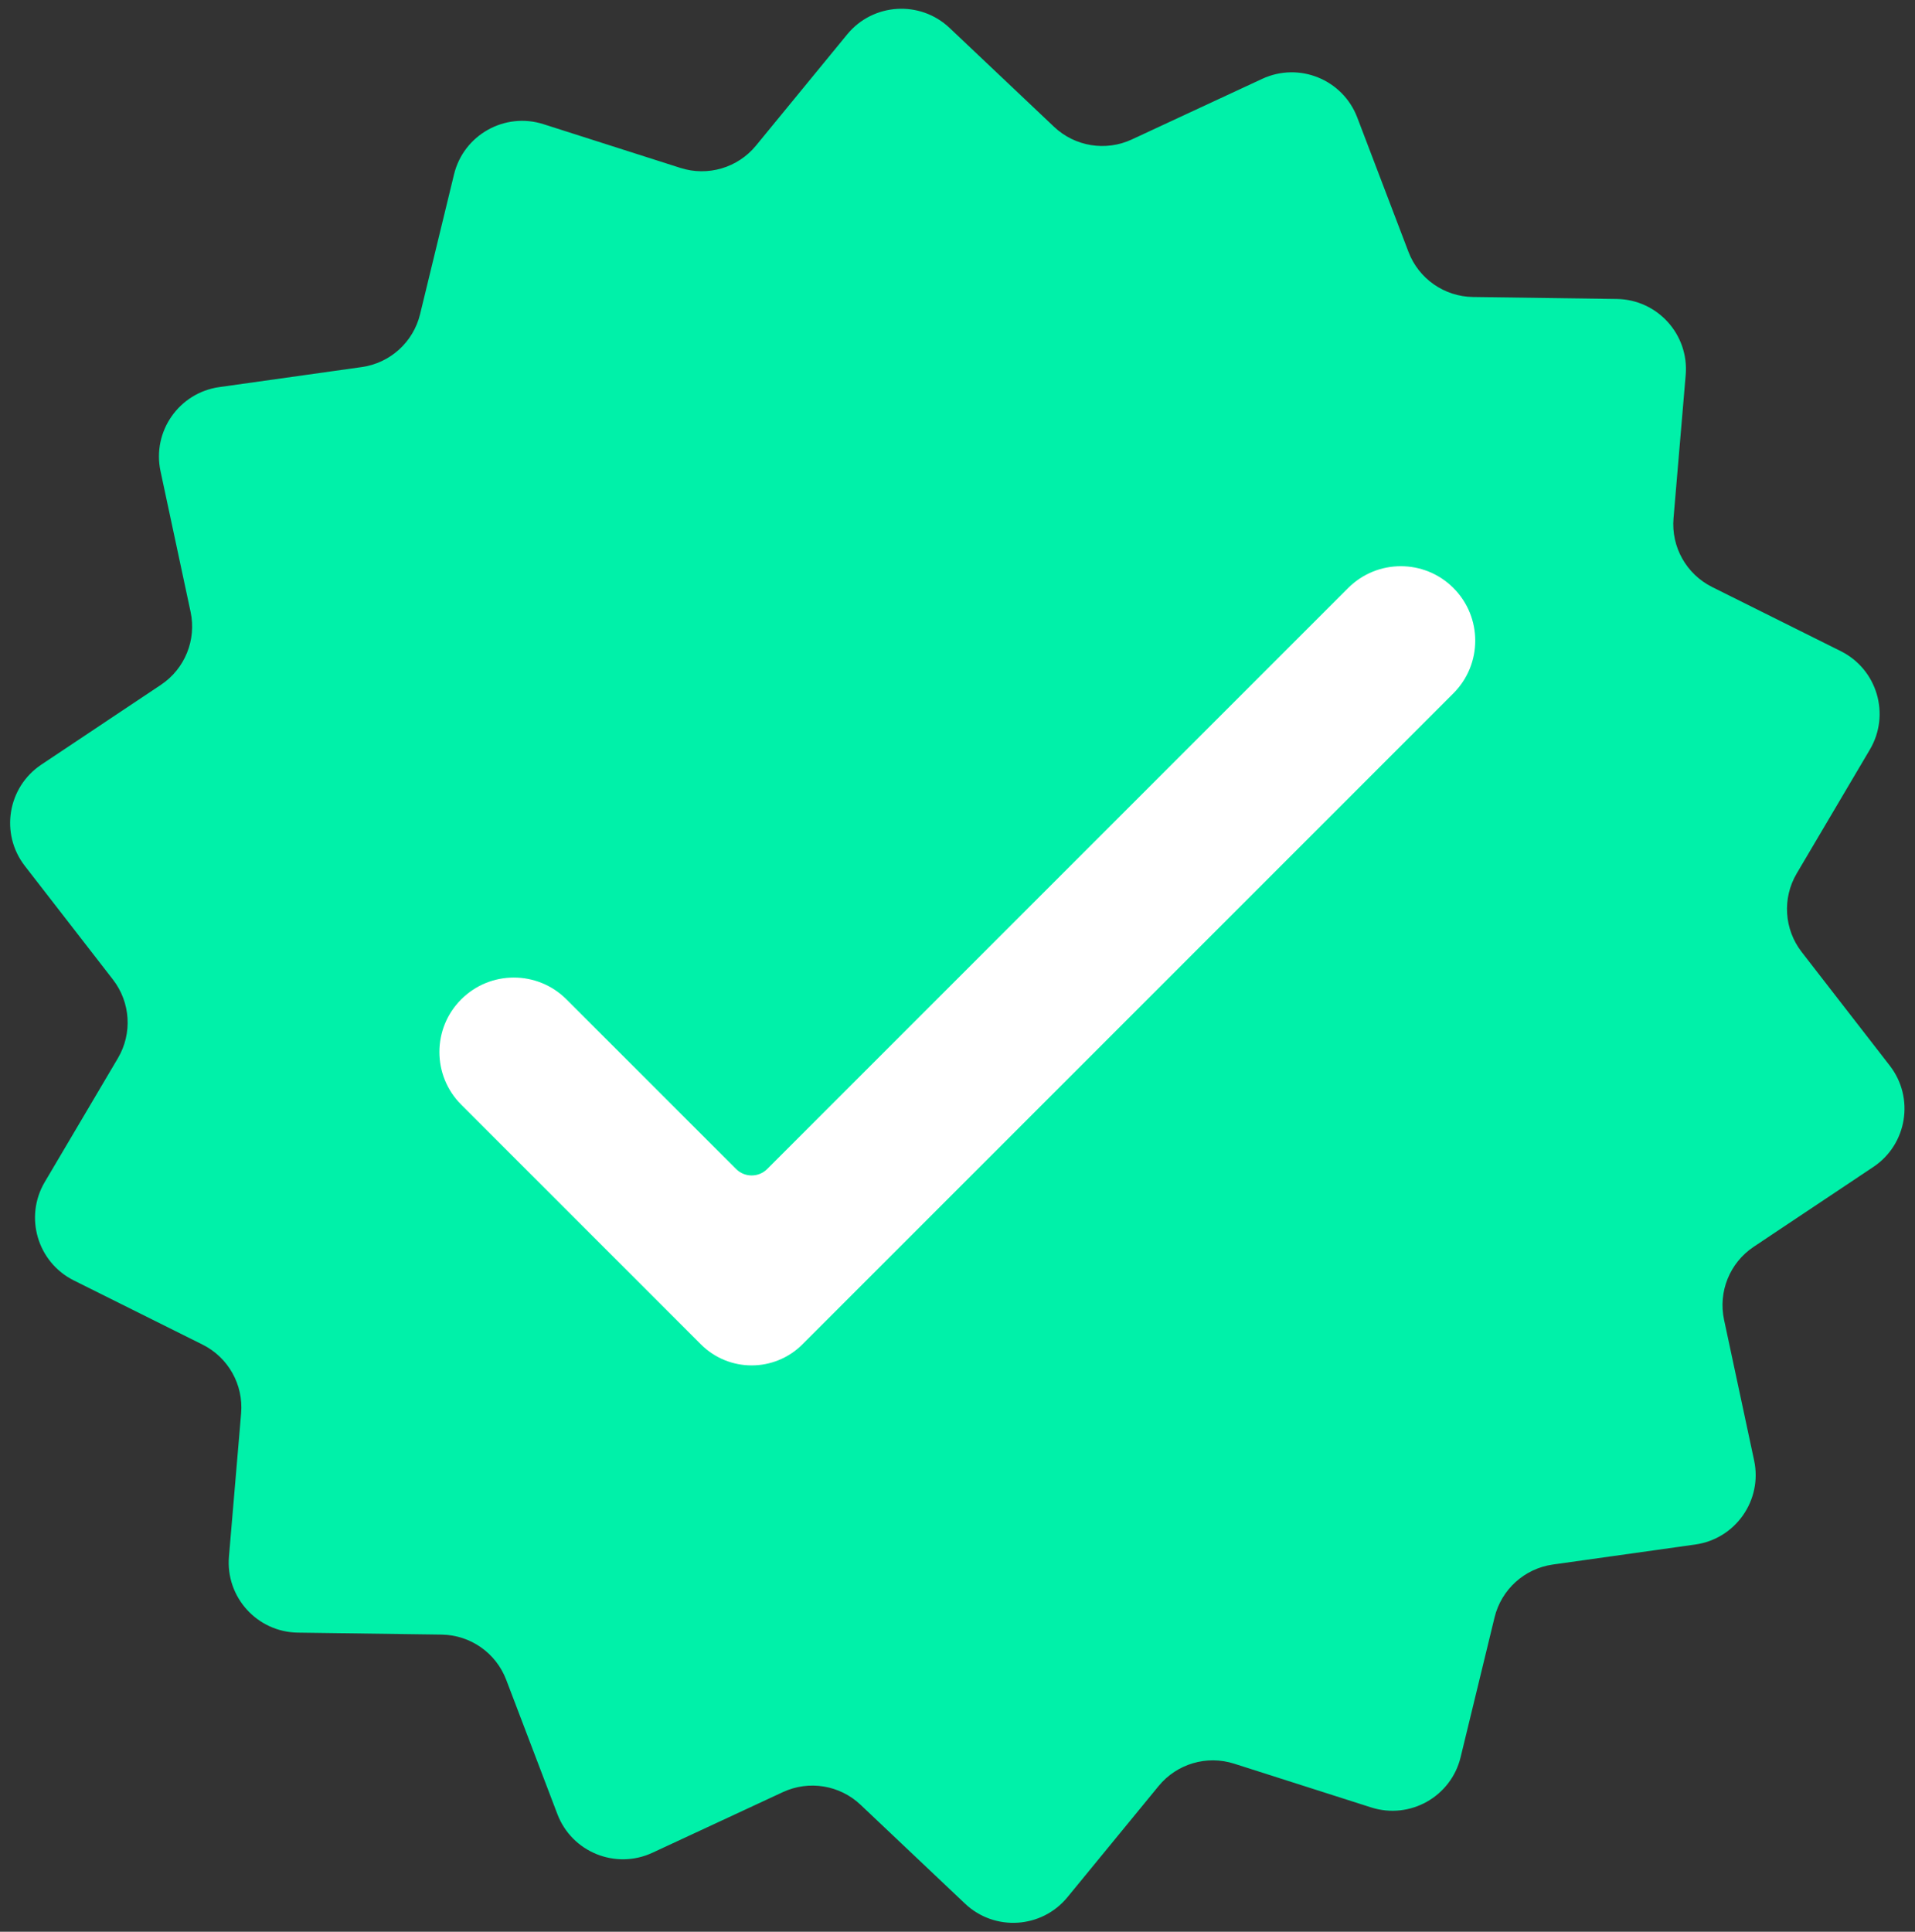
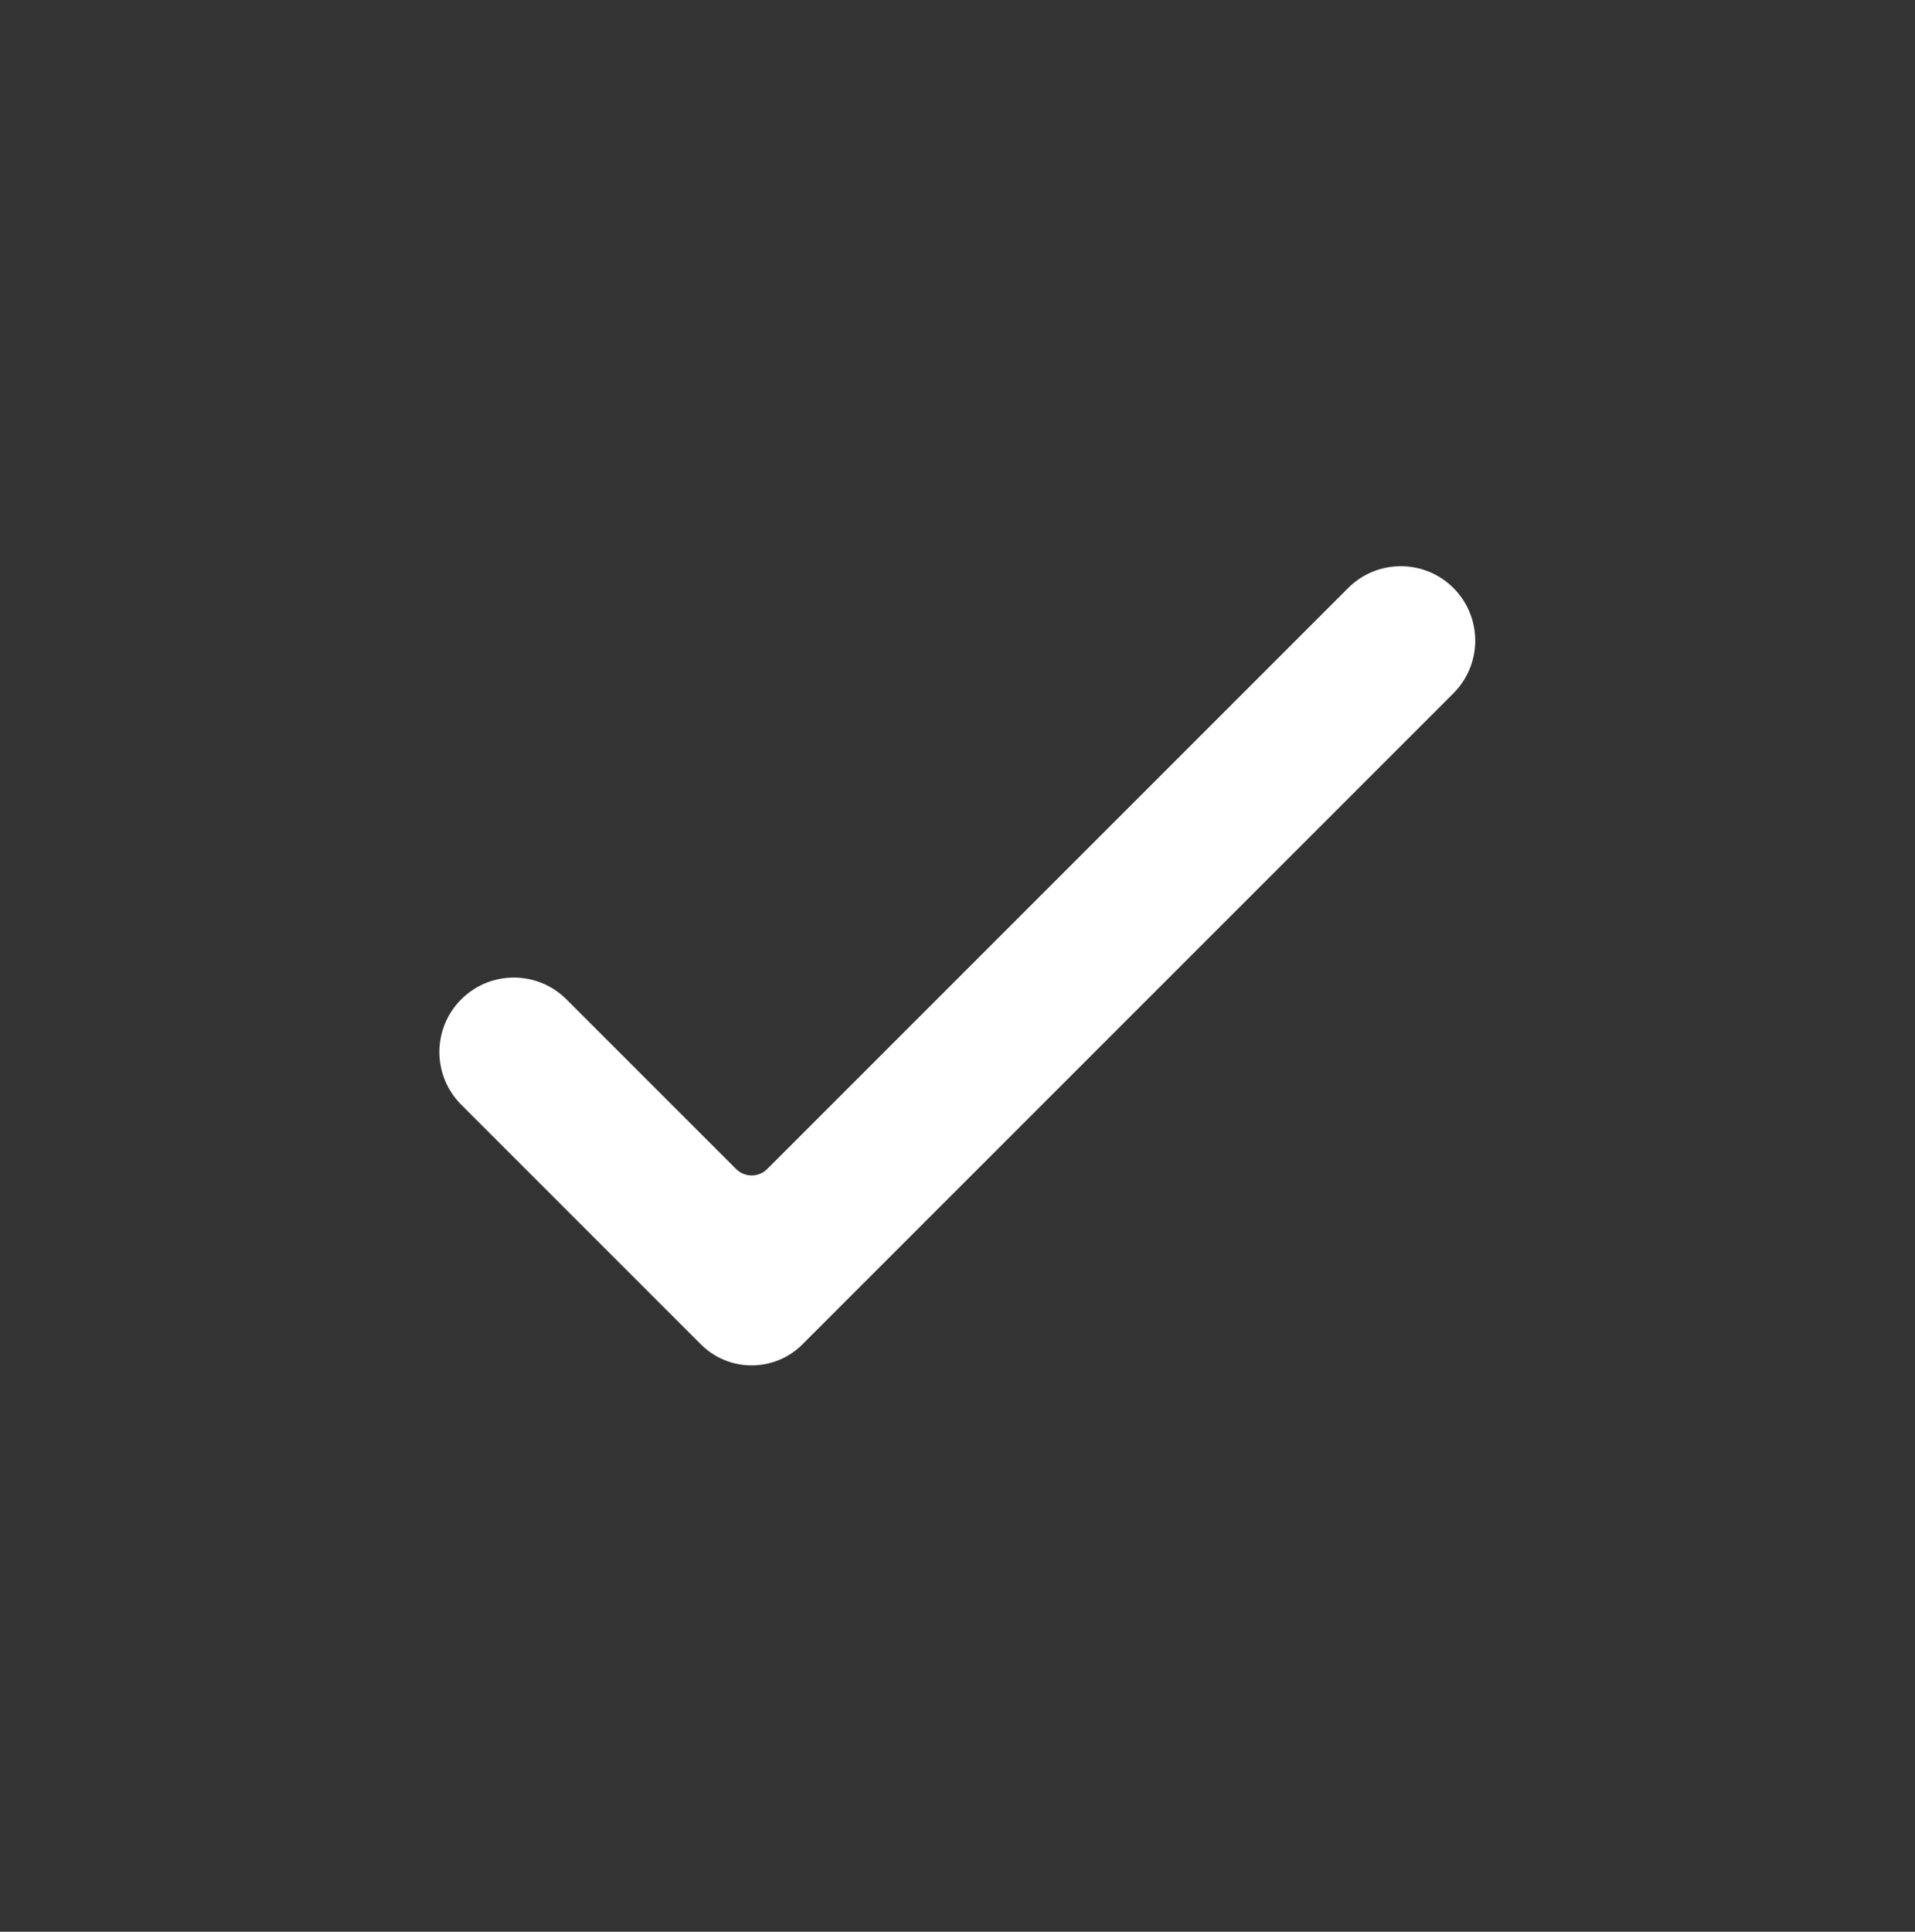
<svg xmlns="http://www.w3.org/2000/svg" fill="#000000" height="419.2" preserveAspectRatio="xMidYMid meet" version="1" viewBox="-2.2 -1.9 415.6 419.2" width="415.6" zoomAndPan="magnify">
  <rect x="-2.2" y="-1.9" width="415.6" height="419.2" fill="#333333" stroke="none" />
  <g>
    <g id="change1_1">
-       <path d="M 365.723 333.27 L 334.82 337.613 C 328.645 338.48 323.621 343.031 322.152 349.094 L 314.789 379.418 C 312.707 387.996 303.785 393.008 295.371 390.324 L 265.648 380.832 C 259.703 378.934 253.207 380.852 249.25 385.676 L 229.461 409.805 C 223.863 416.629 213.648 417.273 207.234 411.203 L 184.57 389.754 C 180.043 385.465 173.355 384.375 167.699 387.004 L 139.398 400.156 C 131.395 403.879 121.91 400.027 118.766 391.777 L 107.656 362.617 C 105.434 356.789 99.879 352.906 93.645 352.82 L 62.441 352.391 C 53.613 352.27 46.738 344.684 47.488 335.887 L 50.129 304.793 C 50.656 298.578 47.34 292.672 41.754 289.887 L 13.828 275.965 C 5.926 272.023 3.027 262.207 7.516 254.605 L 23.387 227.738 C 26.559 222.367 26.133 215.605 22.312 210.676 L 3.191 186.012 C -2.219 179.035 -0.574 168.934 6.773 164.031 L 32.727 146.711 C 37.918 143.246 40.469 136.969 39.16 130.867 L 32.637 100.355 C 30.789 91.719 36.656 83.332 45.398 82.102 L 76.301 77.758 C 82.477 76.891 87.5 72.34 88.969 66.277 L 96.332 35.953 C 98.414 27.375 107.34 22.363 115.746 25.047 L 145.477 34.543 C 151.414 36.441 157.914 34.52 161.871 29.695 L 181.66 5.566 C 187.258 -1.258 197.473 -1.902 203.887 4.168 L 226.551 25.617 C 231.078 29.906 237.766 30.996 243.426 28.367 L 271.723 15.215 C 279.73 11.492 289.211 15.344 292.355 23.594 L 303.469 52.754 C 305.688 58.586 311.242 62.465 317.477 62.551 L 348.68 62.98 C 357.508 63.102 364.383 70.688 363.633 79.484 L 360.992 110.578 C 360.465 116.793 363.785 122.699 369.367 125.484 L 397.293 139.406 C 405.195 143.348 408.094 153.164 403.605 160.766 L 387.734 187.633 C 384.562 193.004 384.988 199.766 388.809 204.695 L 407.93 229.359 C 413.34 236.336 411.695 246.438 404.352 251.34 L 378.395 268.66 C 373.203 272.125 370.656 278.402 371.961 284.504 L 378.484 315.016 C 380.332 323.652 374.465 332.039 365.723 333.27" fill="#00f1a9" />
-     </g>
+       </g>
    <g id="change2_1">
      <path d="M 290.387 125.699 L 164.305 251.781 C 162.441 253.648 159.414 253.648 157.547 251.781 L 120.734 214.969 C 114.426 208.66 104.199 208.66 97.891 214.969 C 91.582 221.277 91.582 231.508 97.891 237.816 L 149.914 289.84 C 155.996 295.922 165.855 295.922 171.938 289.84 L 183.773 278.008 L 313.23 148.547 C 319.539 142.238 319.539 132.012 313.23 125.699 C 306.926 119.395 296.695 119.395 290.387 125.699" fill="#ffffff" />
    </g>
  </g>
</svg>